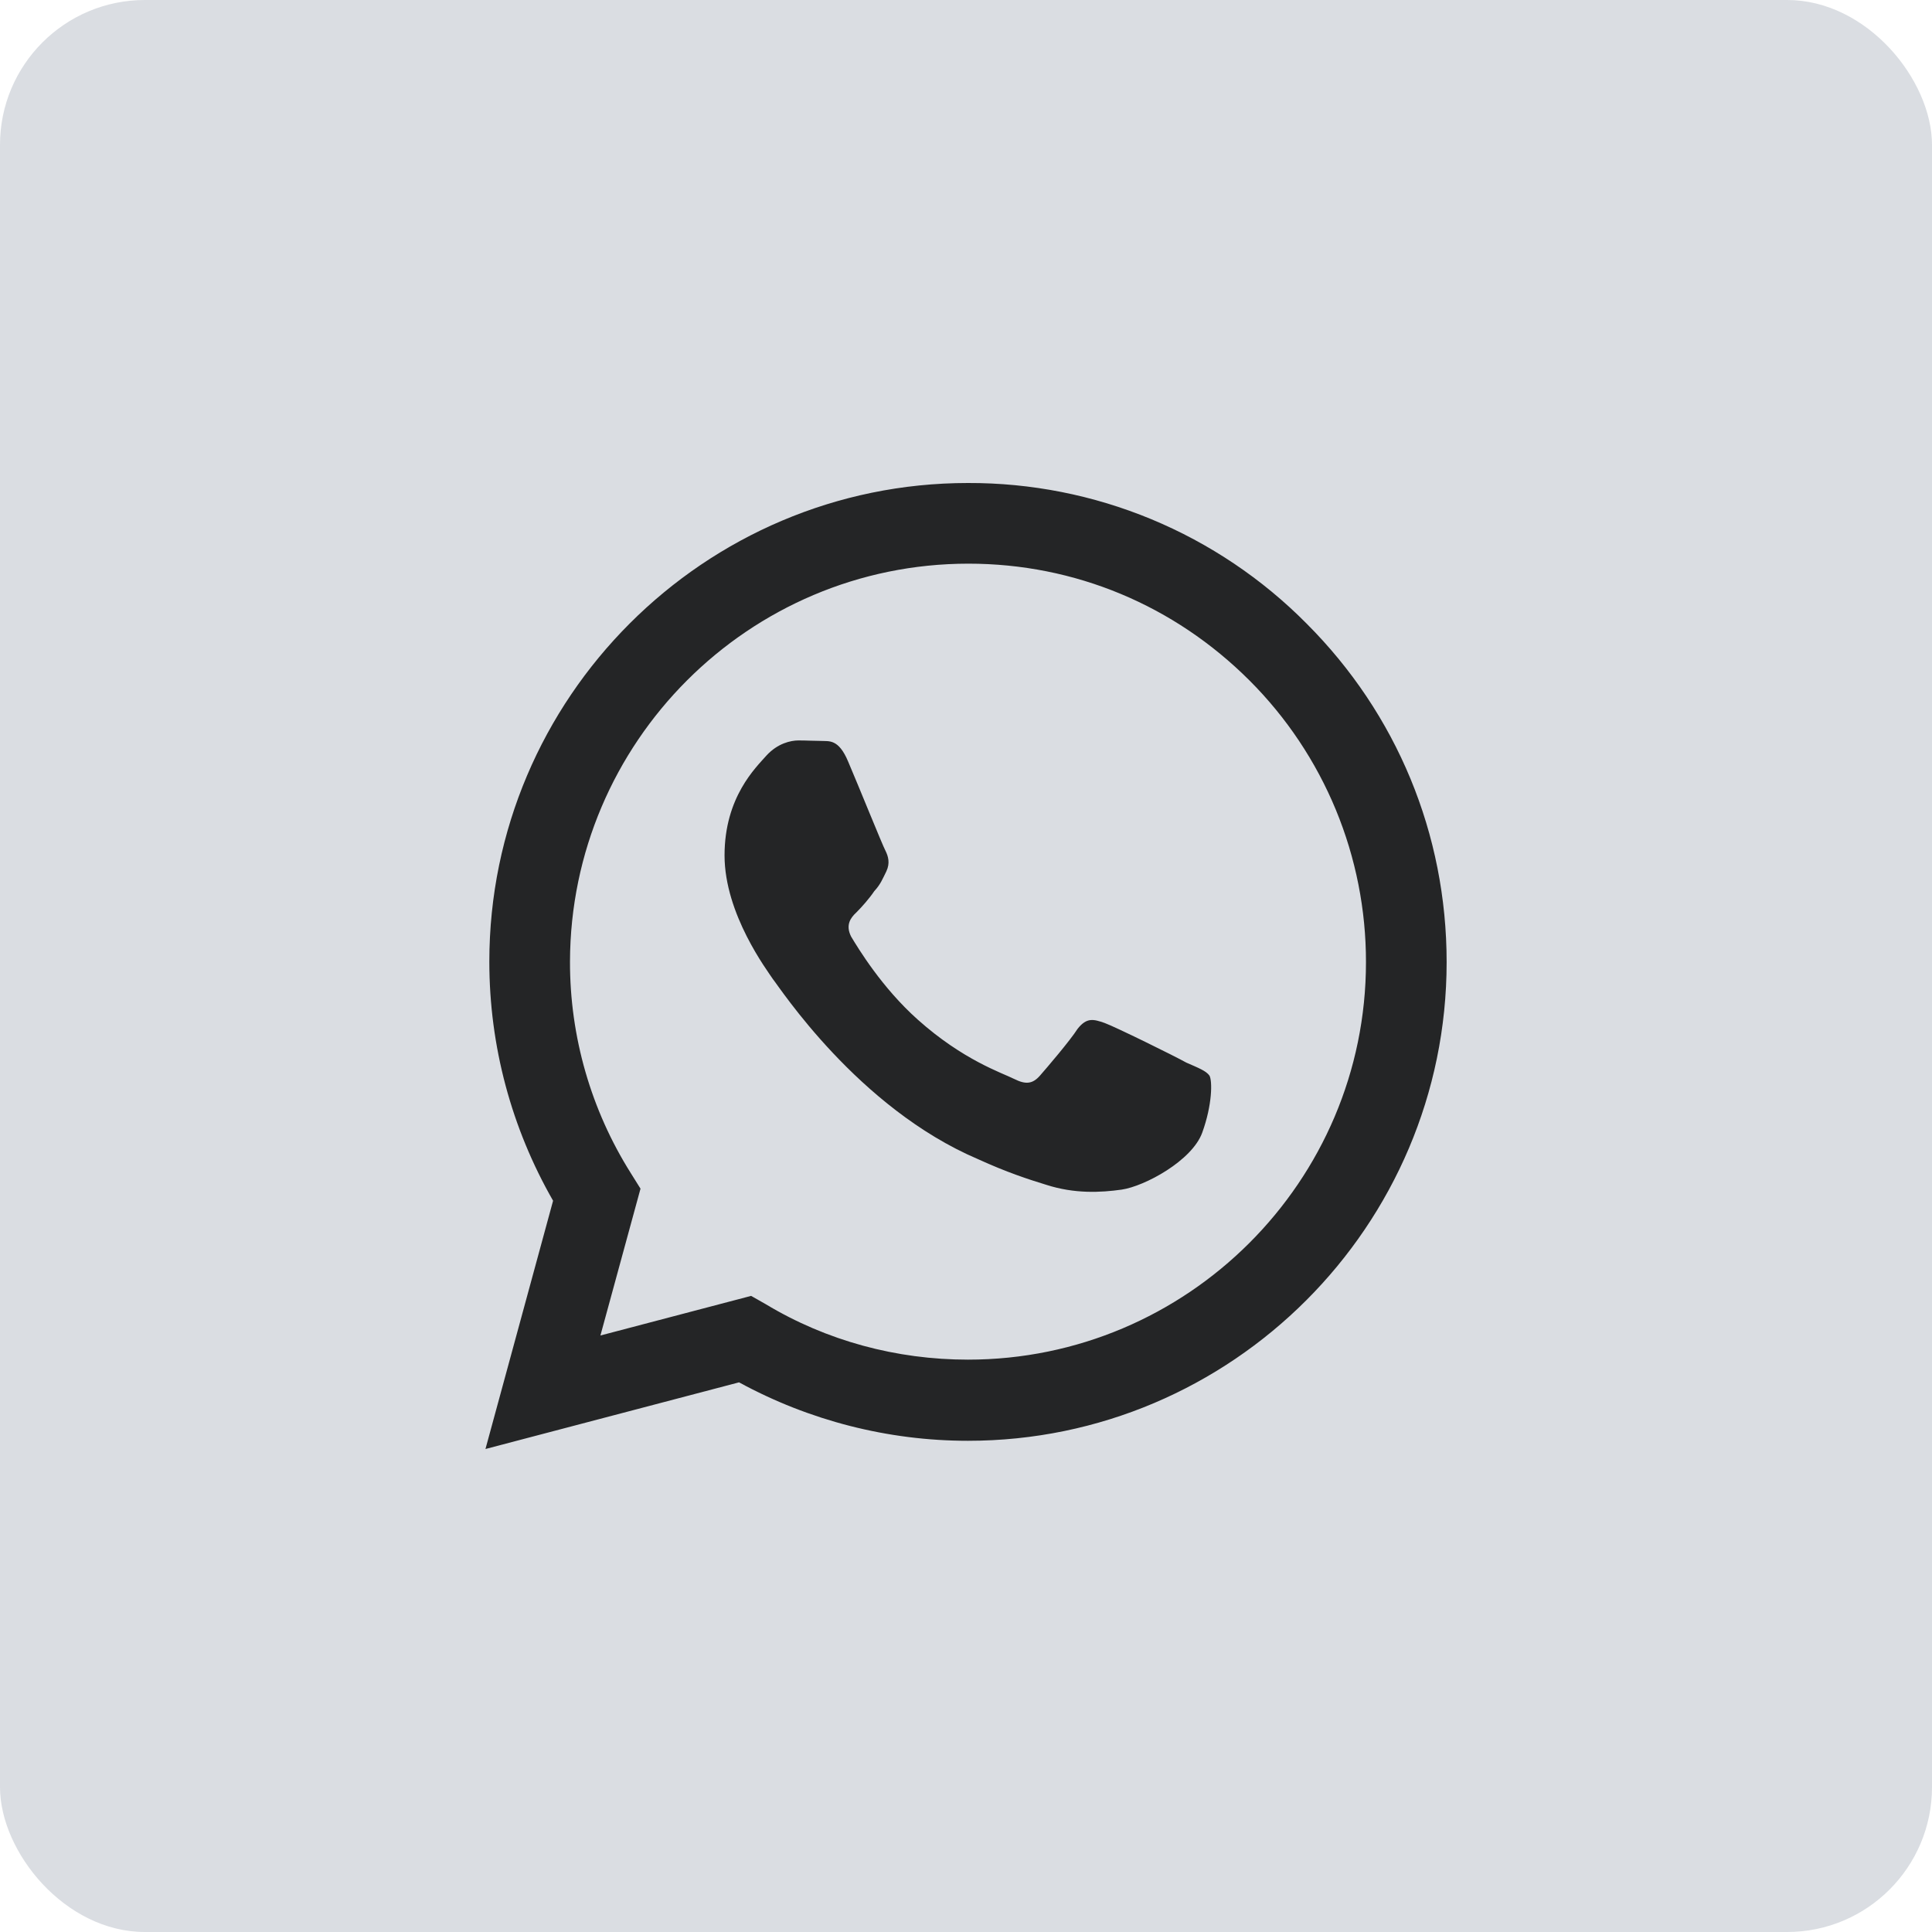
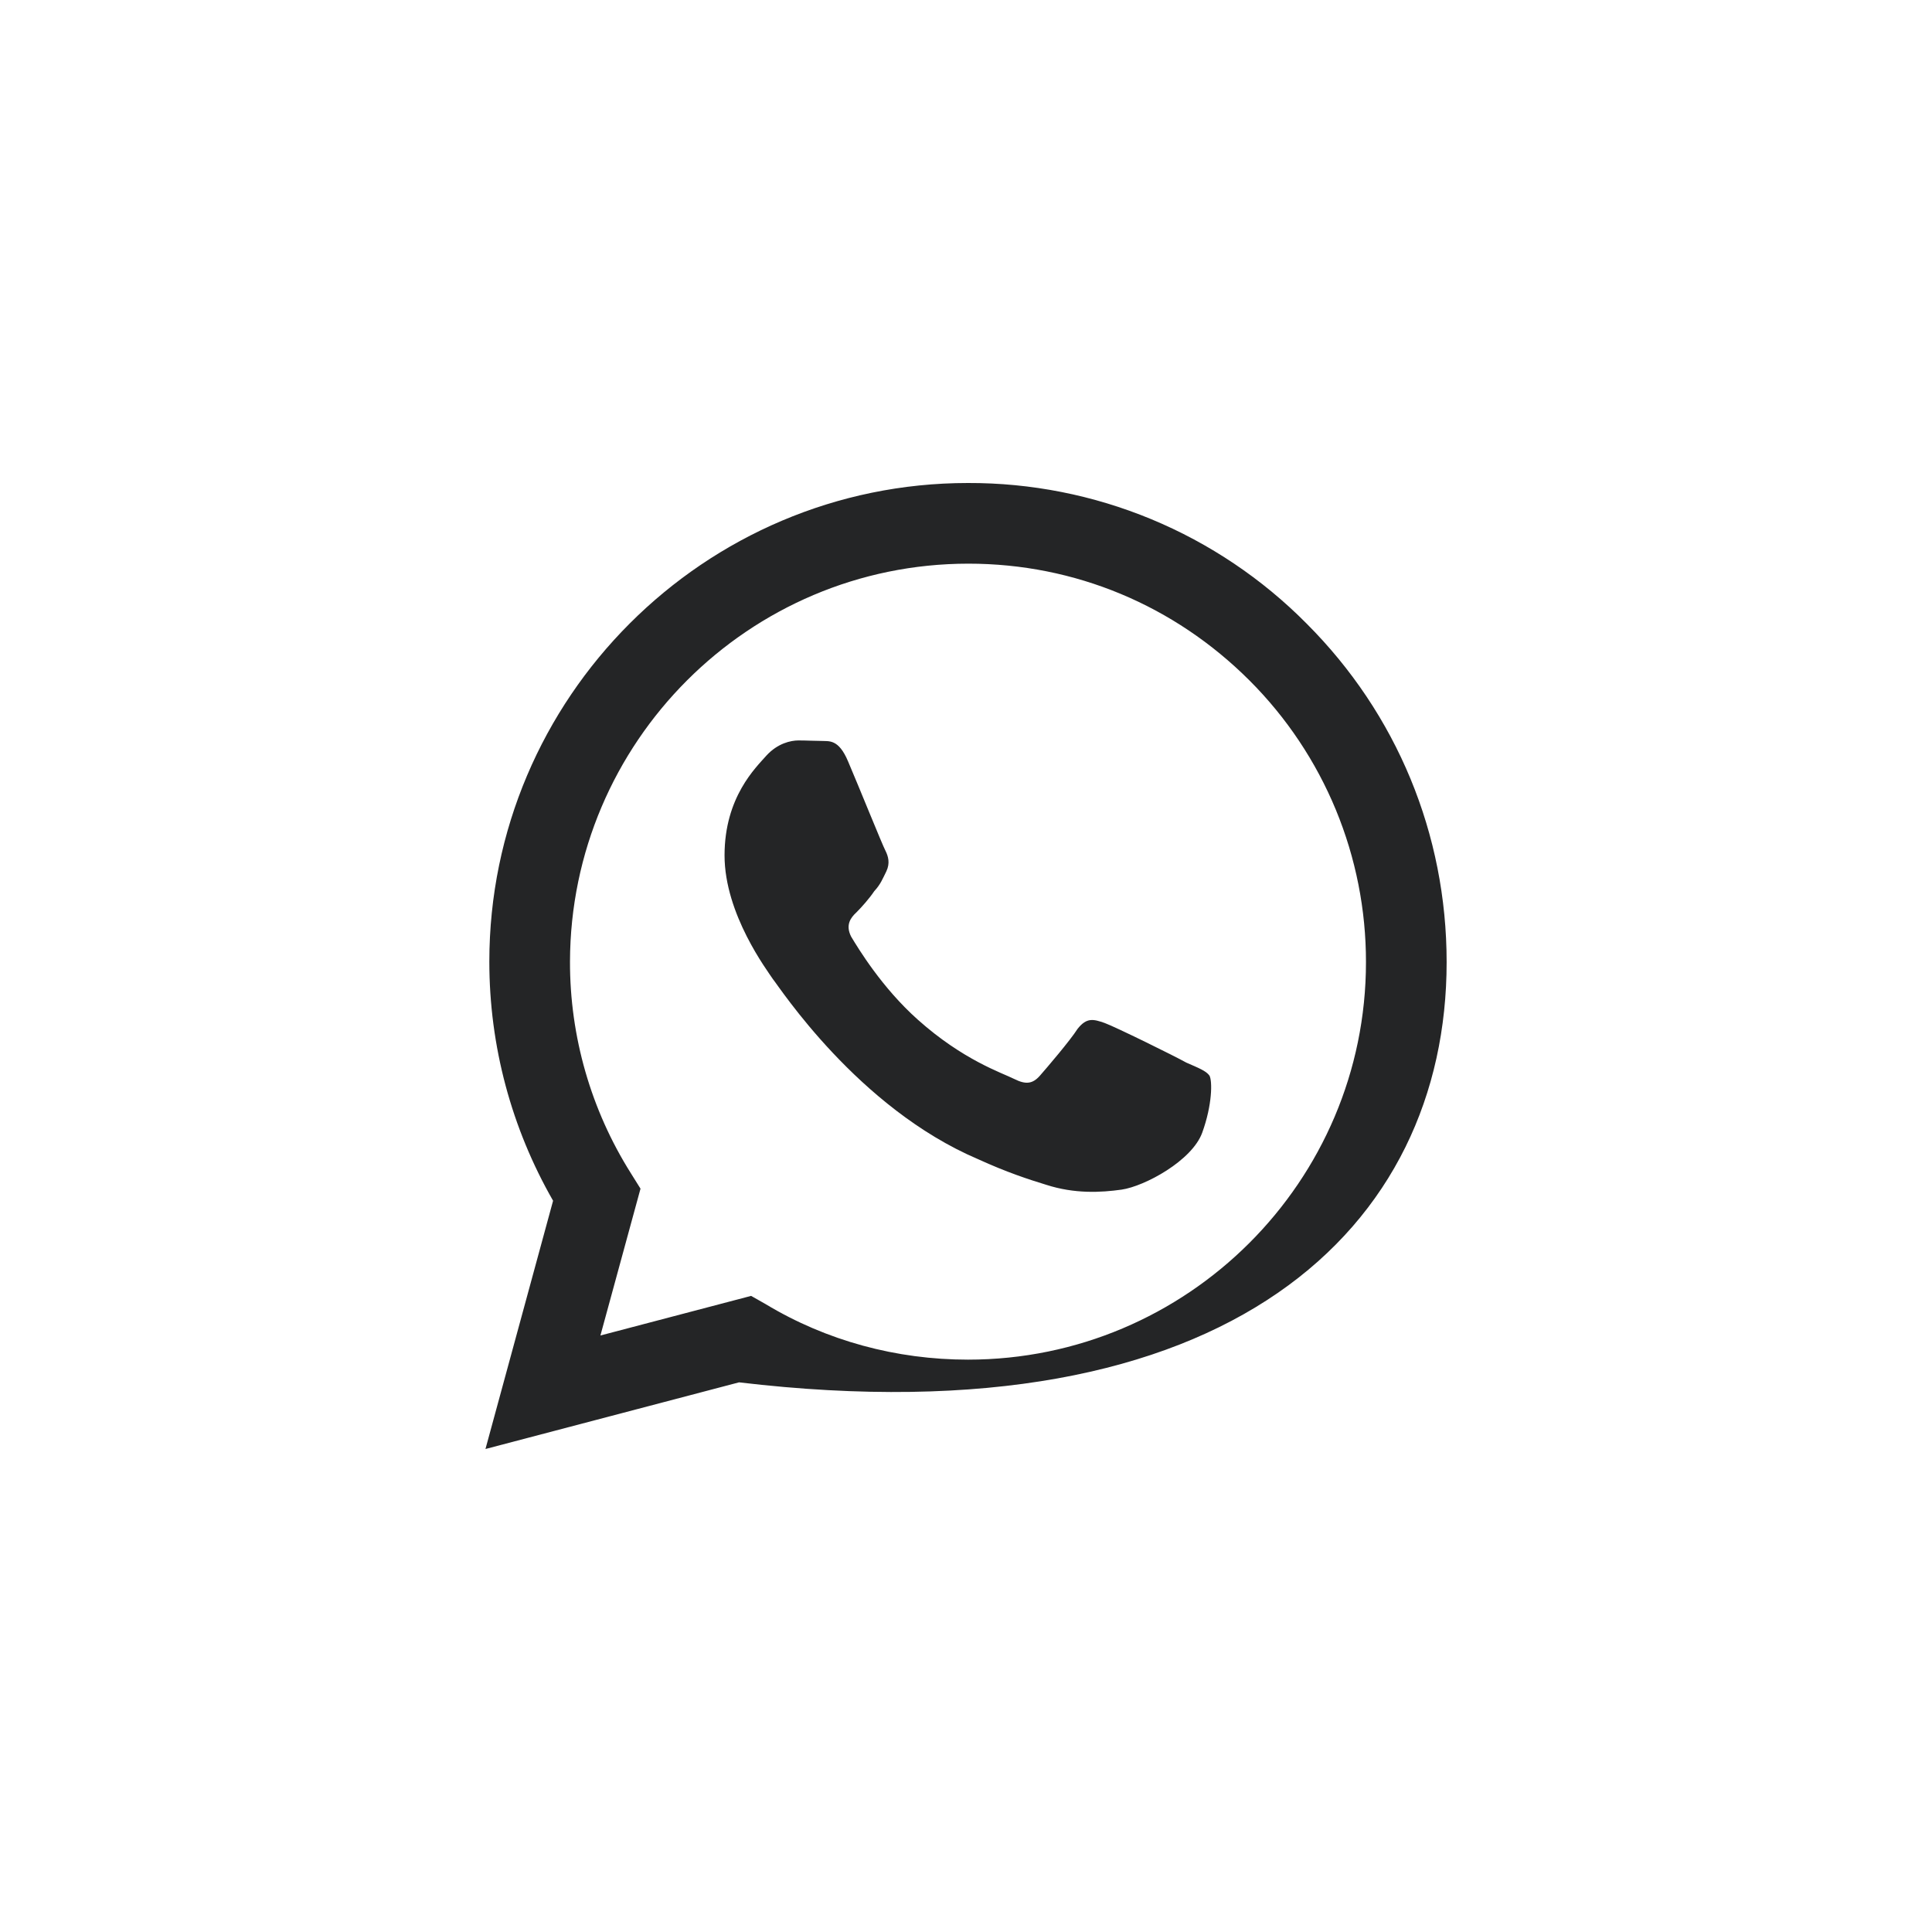
<svg xmlns="http://www.w3.org/2000/svg" width="40" height="40" viewBox="0 0 40 40" fill="none">
-   <rect width="40" height="40" rx="3" fill="#DADDE2" />
-   <path d="M20.041 10C14.581 10 10.131 14.45 10.131 19.91C10.131 21.66 10.591 23.36 11.451 24.86L10.051 30L15.301 28.62C16.751 29.41 18.381 29.83 20.041 29.83C25.501 29.83 29.951 25.38 29.951 19.92C29.951 17.27 28.921 14.78 27.051 12.91C26.134 11.984 25.042 11.25 23.838 10.75C22.635 10.251 21.344 9.996 20.041 10ZM20.051 11.67C22.251 11.67 24.311 12.53 25.871 14.09C26.636 14.855 27.243 15.764 27.657 16.765C28.07 17.765 28.282 18.837 28.281 19.92C28.281 24.46 24.581 28.15 20.041 28.15C18.561 28.15 17.111 27.76 15.851 27L15.551 26.83L12.431 27.65L13.261 24.61L13.061 24.29C12.235 22.979 11.798 21.46 11.801 19.91C11.811 15.37 15.501 11.67 20.051 11.67ZM16.531 15.33C16.371 15.33 16.101 15.39 15.871 15.64C15.651 15.89 15.001 16.5 15.001 17.71C15.001 18.93 15.891 20.1 16.001 20.27C16.141 20.44 17.761 22.94 20.251 24C20.841 24.27 21.301 24.42 21.661 24.53C22.251 24.72 22.791 24.69 23.221 24.63C23.701 24.56 24.681 24.03 24.891 23.45C25.101 22.87 25.101 22.38 25.041 22.27C24.971 22.17 24.811 22.11 24.561 22C24.311 21.86 23.091 21.26 22.871 21.18C22.641 21.1 22.501 21.06 22.311 21.3C22.151 21.55 21.671 22.11 21.531 22.27C21.381 22.44 21.241 22.46 21.001 22.34C20.741 22.21 19.941 21.95 19.001 21.11C18.261 20.45 17.771 19.64 17.621 19.39C17.501 19.15 17.611 19 17.731 18.89C17.841 18.78 18.001 18.6 18.101 18.45C18.231 18.31 18.271 18.2 18.351 18.04C18.431 17.87 18.391 17.73 18.331 17.61C18.271 17.5 17.771 16.26 17.561 15.77C17.361 15.29 17.161 15.35 17.001 15.34C16.861 15.34 16.701 15.33 16.531 15.33Z" fill="#242526" />
+   <path d="M20.041 10C14.581 10 10.131 14.45 10.131 19.91C10.131 21.66 10.591 23.36 11.451 24.86L10.051 30L15.301 28.62C25.501 29.83 29.951 25.38 29.951 19.92C29.951 17.27 28.921 14.78 27.051 12.91C26.134 11.984 25.042 11.25 23.838 10.75C22.635 10.251 21.344 9.996 20.041 10ZM20.051 11.67C22.251 11.67 24.311 12.53 25.871 14.09C26.636 14.855 27.243 15.764 27.657 16.765C28.07 17.765 28.282 18.837 28.281 19.92C28.281 24.46 24.581 28.15 20.041 28.15C18.561 28.15 17.111 27.76 15.851 27L15.551 26.83L12.431 27.65L13.261 24.61L13.061 24.29C12.235 22.979 11.798 21.46 11.801 19.91C11.811 15.37 15.501 11.67 20.051 11.67ZM16.531 15.33C16.371 15.33 16.101 15.39 15.871 15.64C15.651 15.89 15.001 16.5 15.001 17.71C15.001 18.93 15.891 20.1 16.001 20.27C16.141 20.44 17.761 22.94 20.251 24C20.841 24.27 21.301 24.42 21.661 24.53C22.251 24.72 22.791 24.69 23.221 24.63C23.701 24.56 24.681 24.03 24.891 23.45C25.101 22.87 25.101 22.38 25.041 22.27C24.971 22.17 24.811 22.11 24.561 22C24.311 21.86 23.091 21.26 22.871 21.18C22.641 21.1 22.501 21.06 22.311 21.3C22.151 21.55 21.671 22.11 21.531 22.27C21.381 22.44 21.241 22.46 21.001 22.34C20.741 22.21 19.941 21.95 19.001 21.11C18.261 20.45 17.771 19.64 17.621 19.39C17.501 19.15 17.611 19 17.731 18.89C17.841 18.78 18.001 18.6 18.101 18.45C18.231 18.31 18.271 18.2 18.351 18.04C18.431 17.87 18.391 17.73 18.331 17.61C18.271 17.5 17.771 16.26 17.561 15.77C17.361 15.29 17.161 15.35 17.001 15.34C16.861 15.34 16.701 15.33 16.531 15.33Z" fill="#242526" />
</svg>